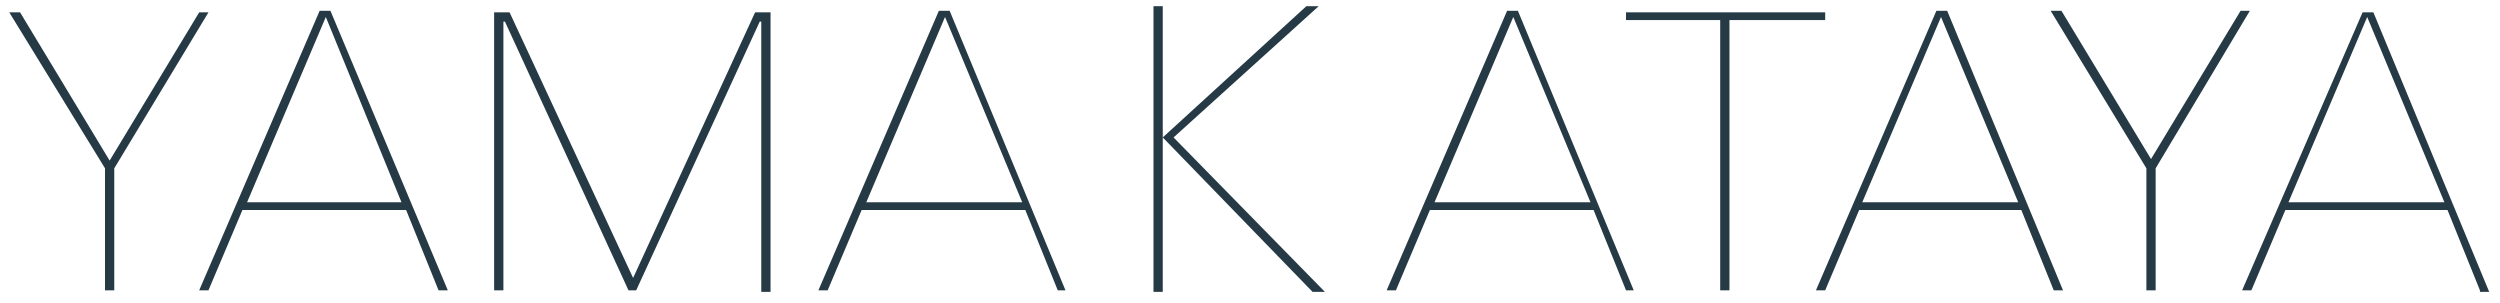
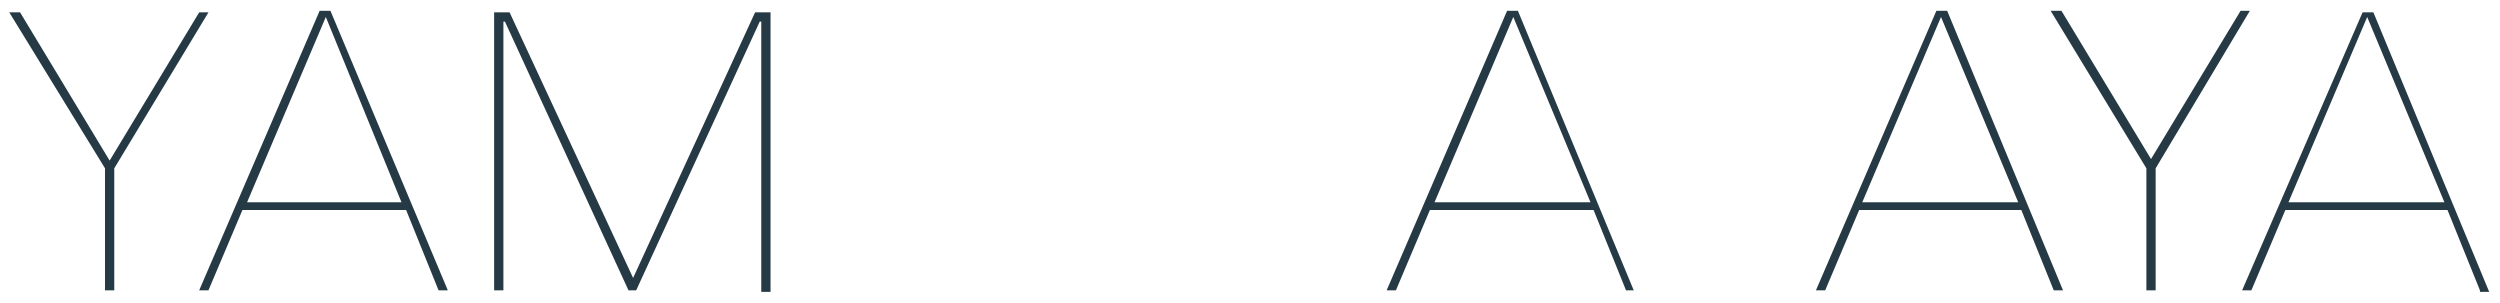
<svg xmlns="http://www.w3.org/2000/svg" version="1.1" id="レイヤー_1" x="0px" y="0px" viewBox="0 0 161.9 19.6" style="enable-background:new 0 0 161.9 19.6;" xml:space="preserve">
  <style type="text/css">
	.st0{fill:#253A45;}
</style>
  <g>
    <path class="st0" d="M7.4,10.9v7.9H6.8v-7.9L0.6,0.8h0.7l5.8,9.6l5.8-9.6h0.6L7.4,10.9z" />
    <path class="st0" d="M28.4,18.8l-2.1-5.2H15.7l-2.2,5.2h-0.6l7.8-18.1h0.7L29,18.8H28.4z M21.1,1.1l-5.1,12h10L21.1,1.1z" />
    <path class="st0" d="M49.3,18.8V1.4h-0.1l-8,17.4h-0.5l-8-17.4h-0.1v17.4H32v-18h1L41,18l7.9-17.2h1v18.1h-0.6V18.8z" />
-     <path class="st0" d="M68.5,18.8l-2.1-5.2H55.8l-2.2,5.2H53l7.8-18.1h0.7L69,18.8H68.5z M61.2,1.1l-5.1,12h10.1L61.2,1.1z" />
    <path class="st0" d="M105.3,18.8l-2.1-5.2H92.6l-2.2,5.2h-0.6l7.8-18.1h0.7l7.5,18.1H105.3z M98,1.1l-5.1,12H103L98,1.1z" />
-     <path class="st0" d="M112,1.3v17.5h-0.6V1.3h-6.1V0.8h12.9v0.5H112z" />
    <path class="st0" d="M133,18.8l-2.1-5.2h-10.5l-2.2,5.2h-0.6l7.8-18.1h0.7l7.5,18.1H133z M125.7,1.1l-5.1,12h10.1L125.7,1.1z" />
    <path class="st0" d="M139.6,10.9v7.9H139v-7.9l-6.2-10.2h0.7l5.8,9.6l5.8-9.6h0.6L139.6,10.9z" />
    <path class="st0" d="M160.6,18.8l-2.1-5.2H148l-2.2,5.2h-0.6l7.8-18h0.7l7.5,18.1h-0.6V18.8z M153.3,1.1l-5.1,12h10.1L153.3,1.1z" />
  </g>
  <g>
-     <path class="st0" d="M75.3,8.9l9.3-8.5h0.8L76,8.9l9.8,10H85L75.3,8.9L75.3,8.9v10h-0.6V0.4h0.6V8.9L75.3,8.9z" />
-   </g>
+     </g>
</svg>